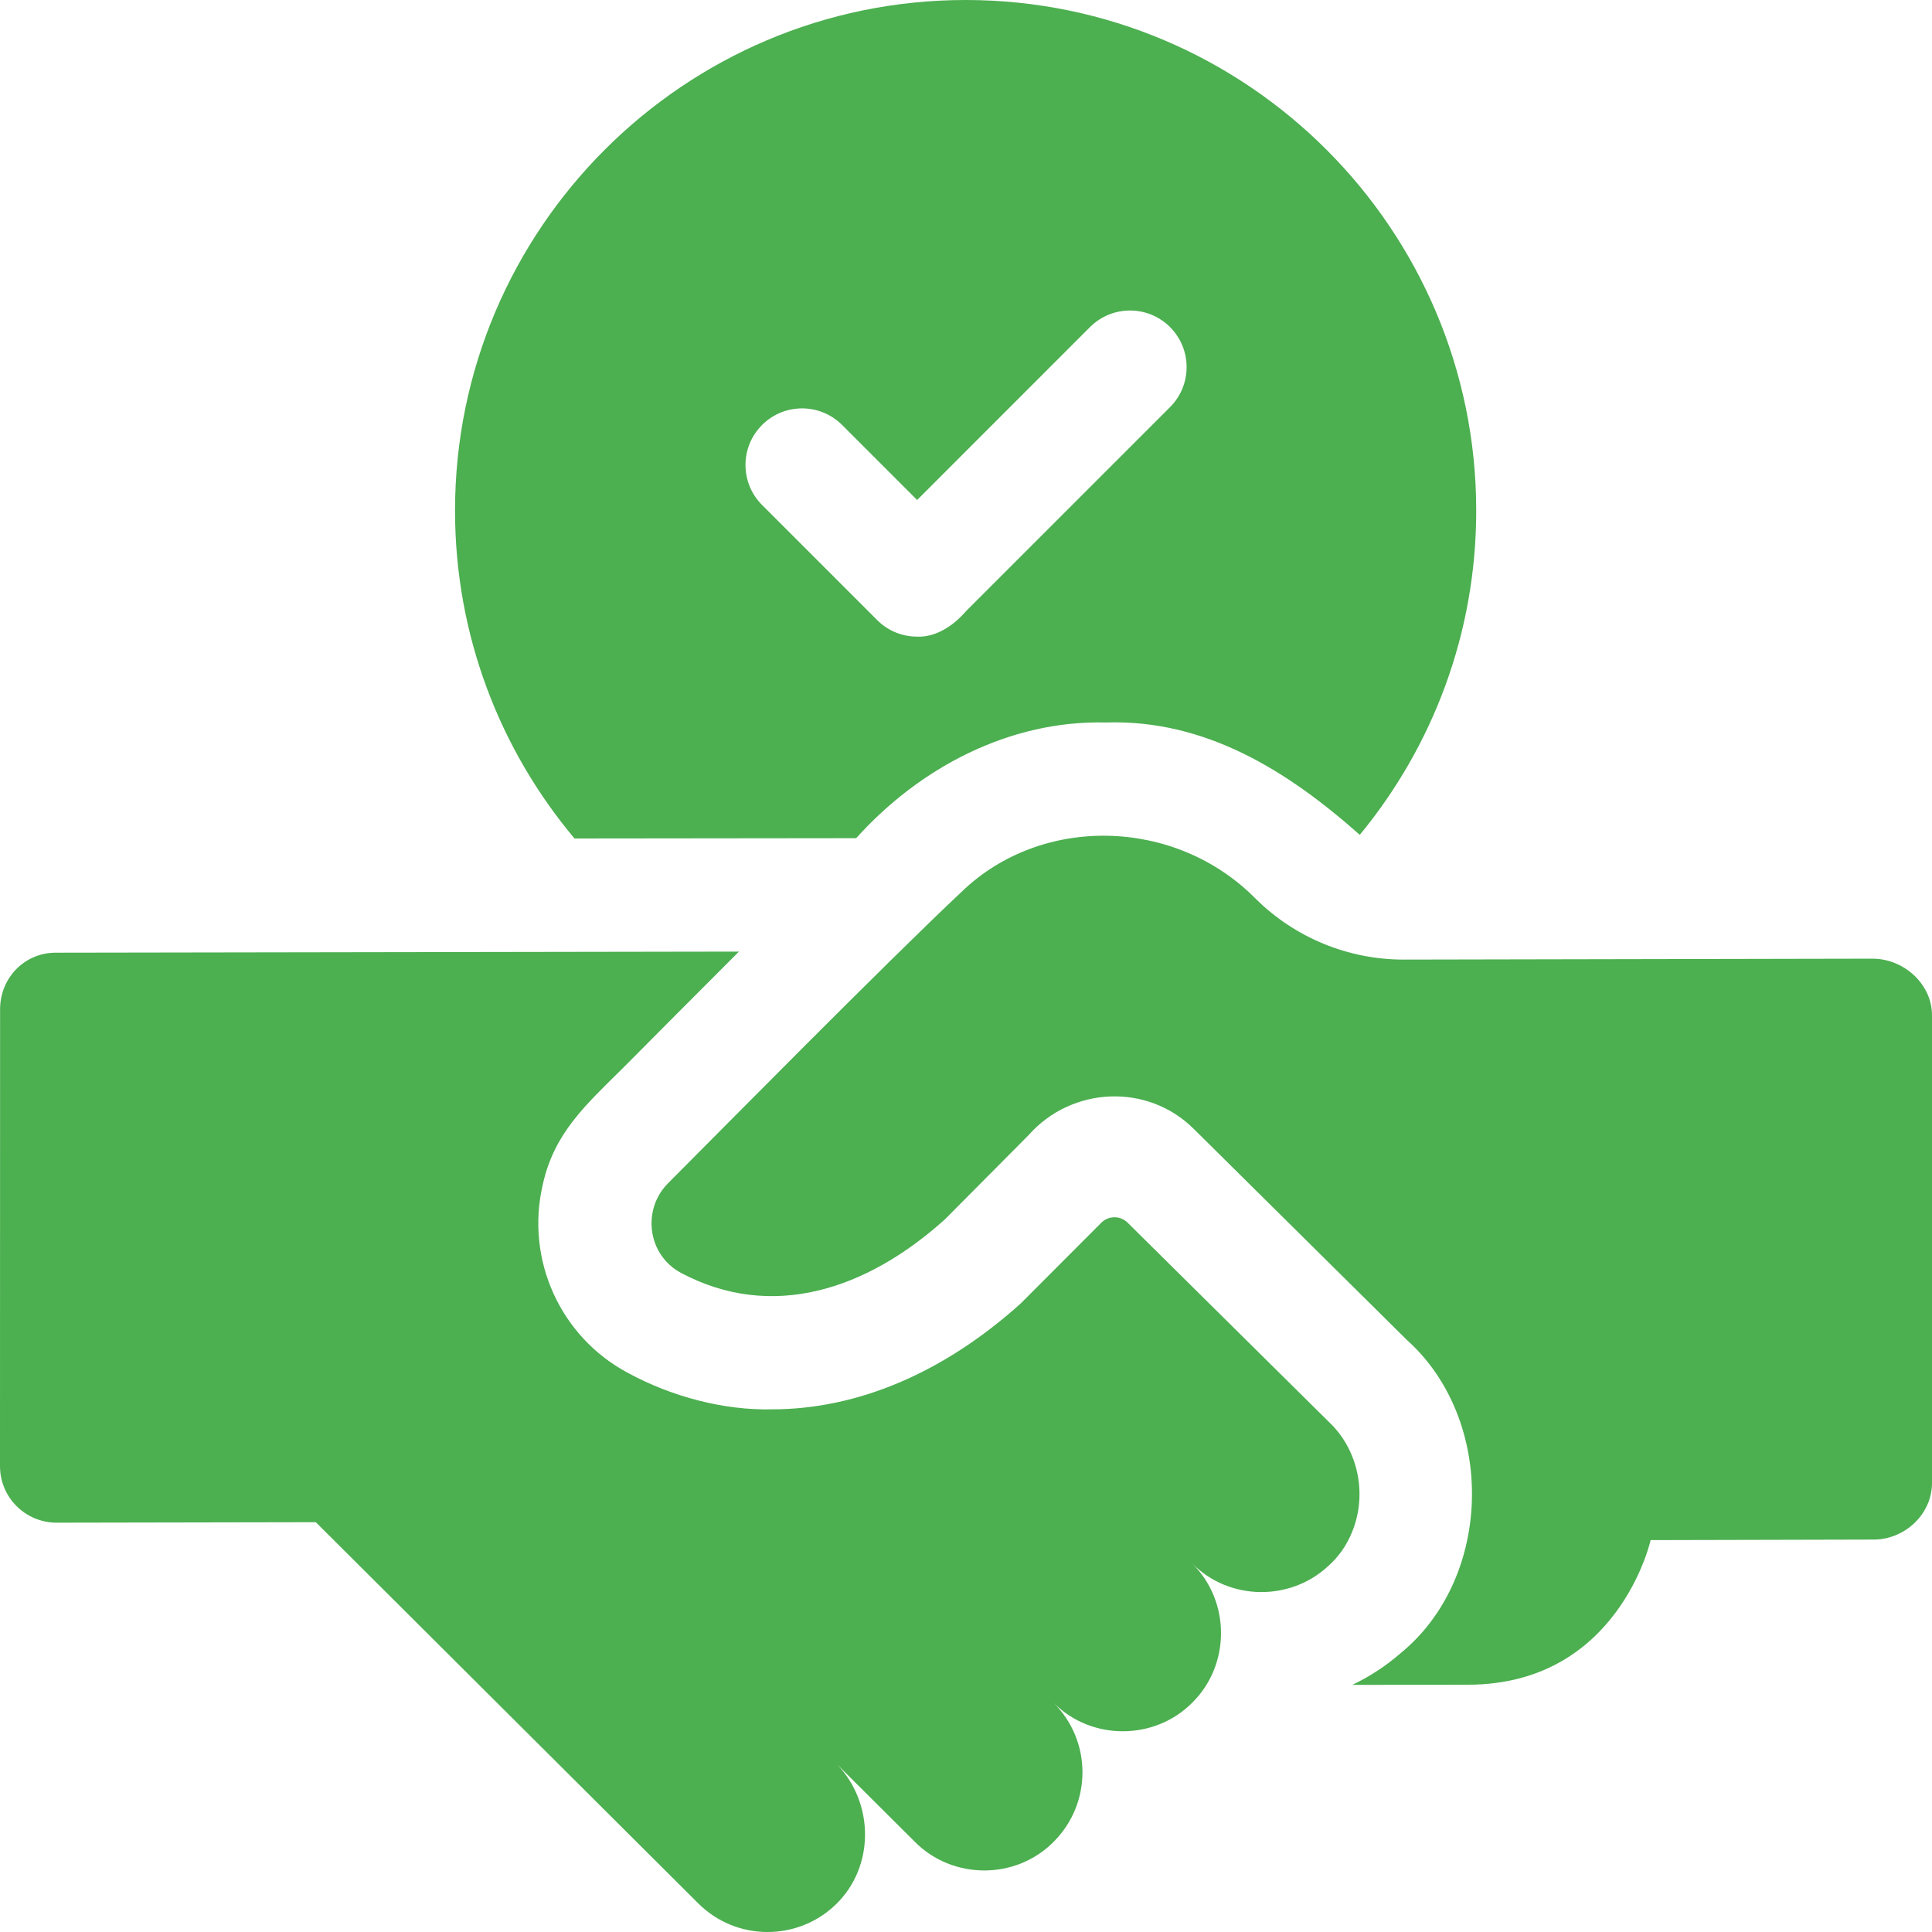
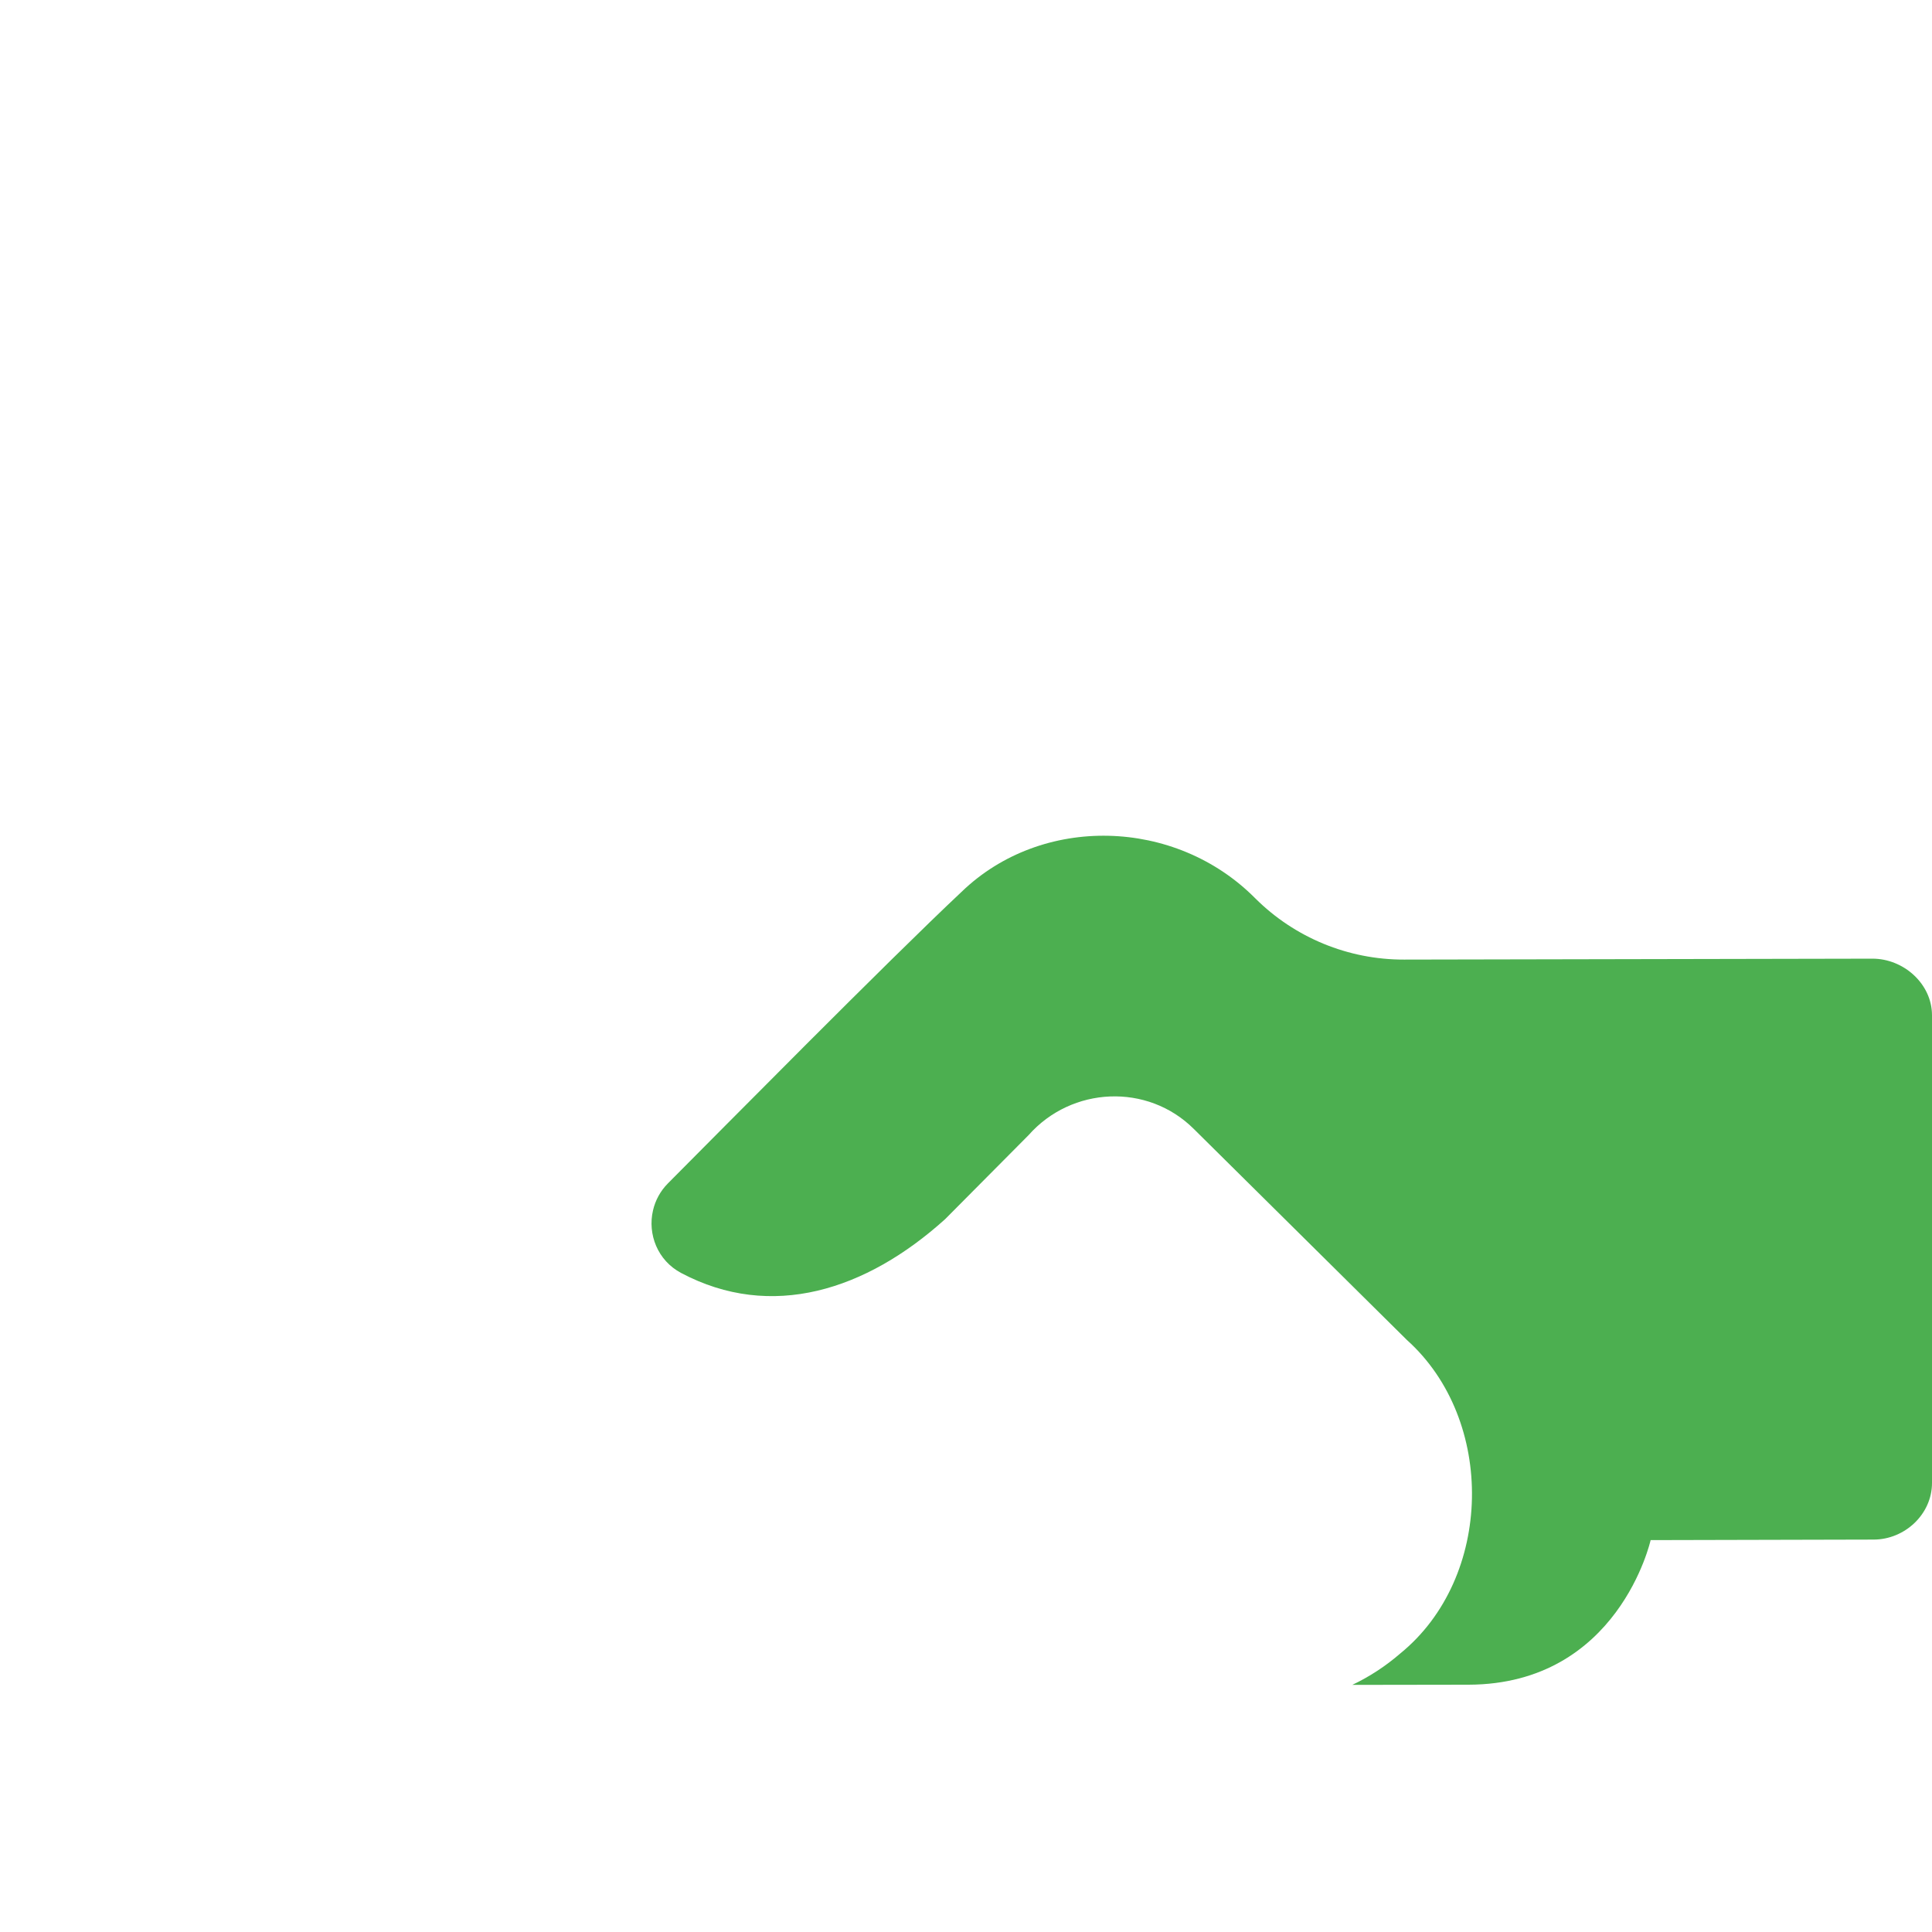
<svg xmlns="http://www.w3.org/2000/svg" width="44" height="44" viewBox="0 0 44 44" fill="none">
-   <path d="M19.499 19.089C20.941 17.483 22.991 16.401 25.182 16.454C27.459 16.38 29.332 17.561 30.968 19.013C32.625 17.003 33.62 14.43 33.62 11.629C33.62 5.22 28.409 0.005 22.001 0H21.992C15.58 0 10.363 5.216 10.363 11.629C10.363 14.469 11.387 17.075 13.084 19.096L19.499 19.089ZM17.356 9.678C17.858 9.175 18.675 9.175 19.178 9.678L20.887 11.387L24.824 7.449C25.328 6.946 26.144 6.946 26.647 7.449C27.15 7.953 27.15 8.769 26.647 9.272L22.001 13.918C21.718 14.247 21.318 14.517 20.887 14.499C20.557 14.499 20.227 14.373 19.976 14.121L17.356 11.501C16.852 10.998 16.852 10.181 17.356 9.678Z" fill="#4CAF50" />
-   <path d="M30.264 32.383C30.263 32.383 25.681 27.846 25.681 27.846C25.514 27.681 25.246 27.681 25.08 27.848C24.494 28.436 23.252 29.681 23.249 29.683C21.496 31.262 19.535 32.097 17.577 32.097C16.488 32.121 15.298 31.81 14.303 31.268C12.762 30.45 11.964 28.689 12.36 26.984C12.615 25.813 13.326 25.175 14.194 24.317C14.927 23.579 15.875 22.625 16.829 21.672L1.266 21.697C0.554 21.698 0.001 22.276 0.002 22.988L0 33.392C0.001 34.104 0.579 34.679 1.292 34.678L7.192 34.667L15.902 43.348C16.766 44.21 18.16 44.217 19.034 43.374C19.924 42.514 19.913 41.068 19.06 40.178L20.837 41.948C21.687 42.805 23.124 42.828 24 41.942C24.872 41.066 24.87 39.65 23.994 38.779C24.87 39.66 26.314 39.632 27.158 38.772C28.015 37.923 28.036 36.482 27.152 35.608C28.001 36.461 29.377 36.464 30.232 35.681C30.486 35.461 30.673 35.189 30.794 34.886C31.143 34.038 30.937 33.014 30.264 32.383Z" fill="#4CAF50" />
  <path d="M42.643 21.833L31.976 21.854C30.706 21.857 29.487 21.355 28.588 20.459C26.764 18.62 23.724 18.548 21.899 20.311C20.22 21.887 16.381 25.777 15.214 26.948C15.037 27.126 14.924 27.34 14.872 27.565C14.745 28.107 14.975 28.706 15.512 28.991C17.568 30.082 19.726 29.387 21.523 27.767L23.425 25.852C24.407 24.741 26.135 24.661 27.19 25.713L32.04 30.516C34.071 32.337 34.012 35.931 31.89 37.657C31.556 37.946 31.189 38.186 30.797 38.372L33.442 38.368C36.862 38.361 37.592 35.075 37.592 35.075L42.669 35.063C43.381 35.063 44.001 34.484 44 33.772V23.12C43.999 22.408 43.355 21.832 42.643 21.833Z" fill="#4CAF50" />
</svg>